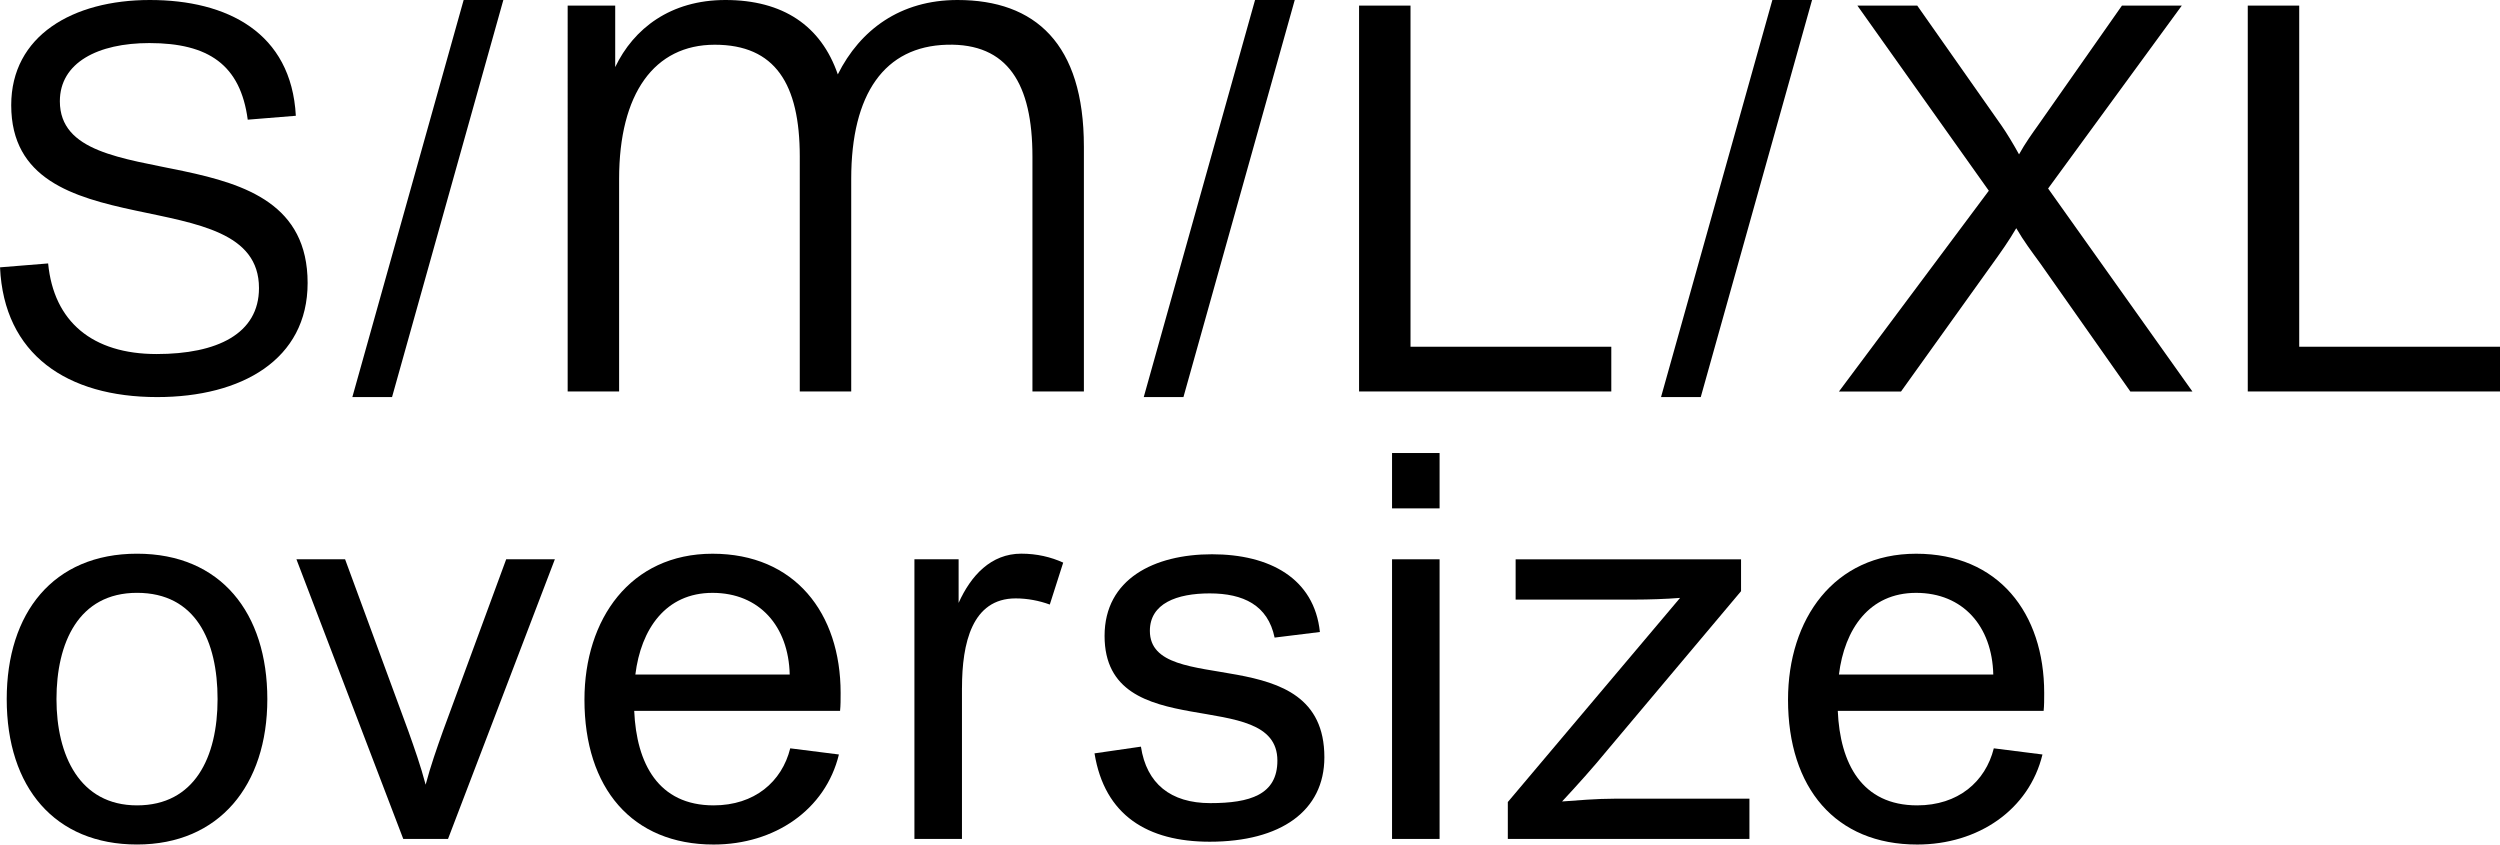
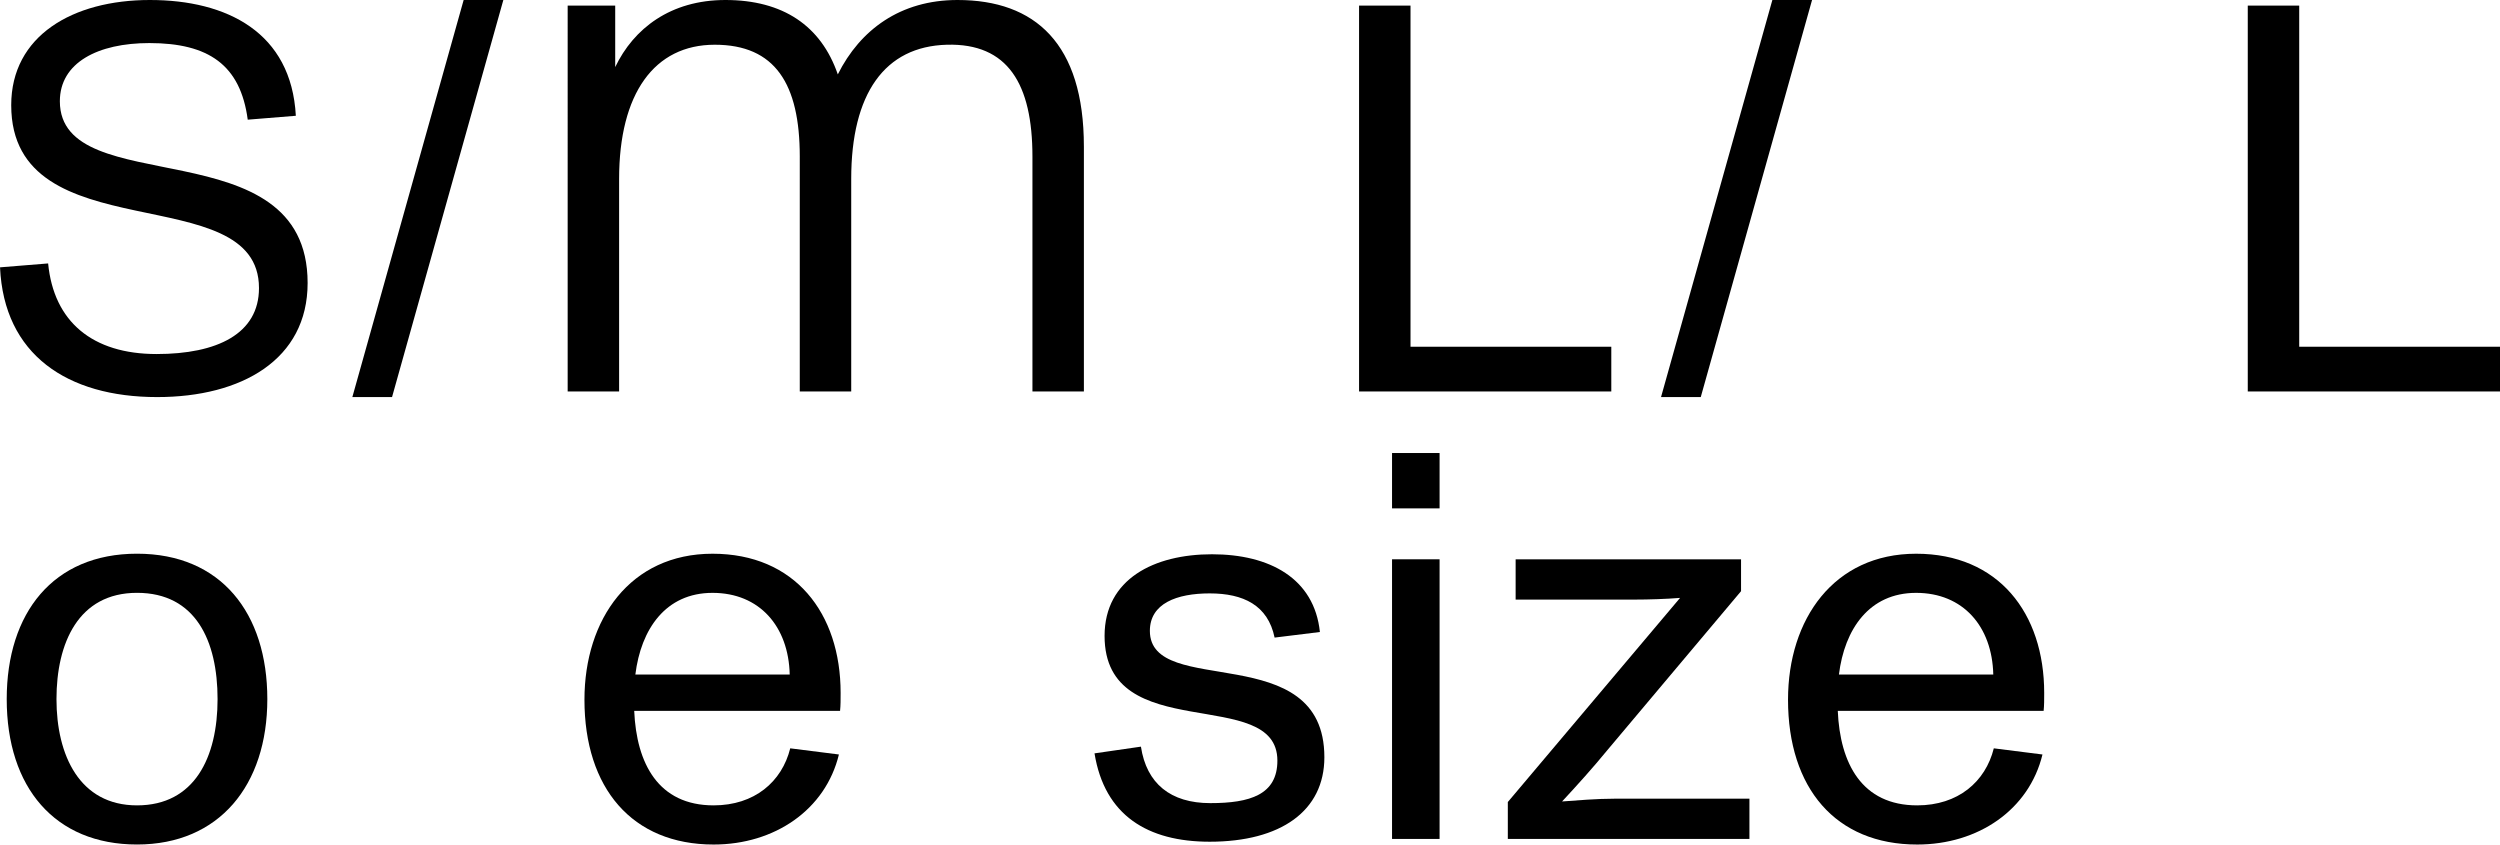
<svg xmlns="http://www.w3.org/2000/svg" id="Layer_1" viewBox="0 0 844.55 285.3">
  <g>
    <path d="m50.45,14.55c-17.38,0-30.23,6.61-30.23,19.65,0,34.2,83.7,8.31,83.7,61.4,0,25.88-22.29,38.54-50.82,38.54-30.42,0-51.77-14.36-53.09-43.83l16.25-1.32c1.89,19.65,14.93,30.61,36.65,30.61,20.4,0,34.58-6.8,34.58-22.29,0-37.6-83.7-11.71-83.7-61.78C3.78,12.09,24.56,0,50.63,0s47.8,10.96,49.31,39.11l-16.25,1.32c-2.46-18.52-13.23-25.88-33.25-25.88Z" />
    <path d="m156.63,0h13.41l-37.6,134.14h-13.41L156.63,0Z" />
    <path d="m366.16,49.5v82.75h-17.38V52.9c0-24.56-8.31-38.35-28.91-37.79-20.97.57-32.31,16.44-32.31,45.34v71.8h-17.38V52.9c0-24.56-8.31-37.79-28.72-37.79s-32.31,16.44-32.31,45.34v71.8h-17.38V1.89h16.06v20.78c6.23-13.04,18.7-22.67,37.22-22.67,19.46,0,32.31,8.69,37.98,25.13,7.56-15.11,21.16-25.13,40.43-25.13,26.26,0,42.7,14.74,42.7,49.5Z" />
-     <path d="m423.98,0h13.41l-37.6,134.14h-13.41L423.98,0Z" />
    <path d="m544.33,117.14v15.11h-85.21V1.89h17.38v115.25h67.83Z" />
    <path d="m598.74,0h13.41l-37.6,134.14h-13.42L598.74,0Z" />
-     <path d="m647.68,1.89l28.53,40.62c1.7,2.46,3.78,5.86,5.86,9.64,2.08-3.78,4.54-7.18,6.42-9.82l28.34-40.43h20.22l-45.16,61.78,48.75,68.58h-20.97l-30.42-43.27c-3.02-4.16-5.48-7.37-8.12-11.9-2.65,4.53-5.1,7.94-7.94,11.9l-30.99,43.27h-20.97l50.63-67.83L627.46,1.89h20.22Z" />
    <path d="m844.55,117.14v15.11h-85.21V1.89h17.38v115.25h67.83Z" />
  </g>
  <g>
    <path d="m2.27,236.17c0-29.1,15.68-49.12,44.02-49.12s44.02,20.03,44.02,49.12-16.25,49.12-44.02,49.12S2.27,266.02,2.27,236.17Zm44.02,35.9c19.46,0,27.21-16.25,27.21-35.9s-7.37-35.9-27.21-35.9-27.21,17-27.21,35.9,7.75,35.9,27.21,35.9Z" />
-     <path d="m151.34,283.41h-15.11l-36.09-94.47h16.44l21.35,58c2.08,5.86,4.16,11.71,5.86,18.14,1.7-6.42,3.78-12.28,5.86-18.14l21.35-58h16.44l-36.09,94.47Z" />
    <path d="m283.78,240.14h-69.53c.76,17.76,8.12,31.93,26.83,31.93,13.79,0,23.05-7.94,25.88-19.27l16.44,2.08c-4.53,18.7-21.73,30.42-42.32,30.42-27.58,0-43.64-19.08-43.64-48.93,0-27.21,15.49-49.31,43.27-49.31s43.27,20.03,43.27,47.04c0,2.27,0,4.16-.19,6.05Zm-17-12.28c-.38-16.25-10.2-27.58-26.07-27.58s-24.18,12.28-26.07,27.58h52.15Z" />
-     <path d="m324.97,232.39v51.01h-16.06v-94.47h14.93v14.74c4.16-9.26,10.96-16.63,21.16-16.63,5.29,0,10.01,1.13,14.17,3.02l-4.53,14.17c-3.59-1.32-7.56-2.08-11.52-2.08-14.74,0-18.14,15.11-18.14,30.23Z" />
    <path d="m408.67,200.46c-11.15,0-20.22,3.4-20.22,12.66,0,23.05,58.95,2.27,58.95,42.7,0,18.14-14.74,28.53-38.73,28.53-20.97,0-35.52-8.88-38.92-29.85l15.68-2.27c1.89,12.47,10.01,19.08,23.43,19.08s22.67-2.83,22.67-14.36c0-25.7-58.38-4.53-58.38-42.13,0-19.27,16.82-27.58,36.28-27.58s34.57,8.12,36.46,26.26l-15.3,1.89c-2.27-10.96-10.58-14.93-21.92-14.93Z" />
    <path d="m470.26,153.04h16.06v18.7h-16.06v-18.7Zm16.06,130.37h-16.06v-94.47h16.06v94.47Z" />
    <path d="m588.16,188.94v10.77l-44.97,53.47c-5.1,6.23-10.39,12.09-15.49,17.57,5.1-.38,11.71-.94,17.76-.94h45.53v13.6h-81.62v-12.47l58.19-68.96c-4.72.38-10.77.57-15.12.57h-40.43v-13.6h76.14Z" />
    <path d="m690.37,240.14h-69.53c.75,17.76,8.12,31.93,26.83,31.93,13.79,0,23.05-7.94,25.88-19.27l16.44,2.08c-4.53,18.7-21.73,30.42-42.32,30.42-27.58,0-43.64-19.08-43.64-48.93,0-27.21,15.49-49.31,43.27-49.31s43.27,20.03,43.27,47.04c0,2.27,0,4.16-.19,6.05Zm-17-12.28c-.38-16.25-10.2-27.58-26.07-27.58s-24.18,12.28-26.07,27.58h52.15Z" />
  </g>
</svg>